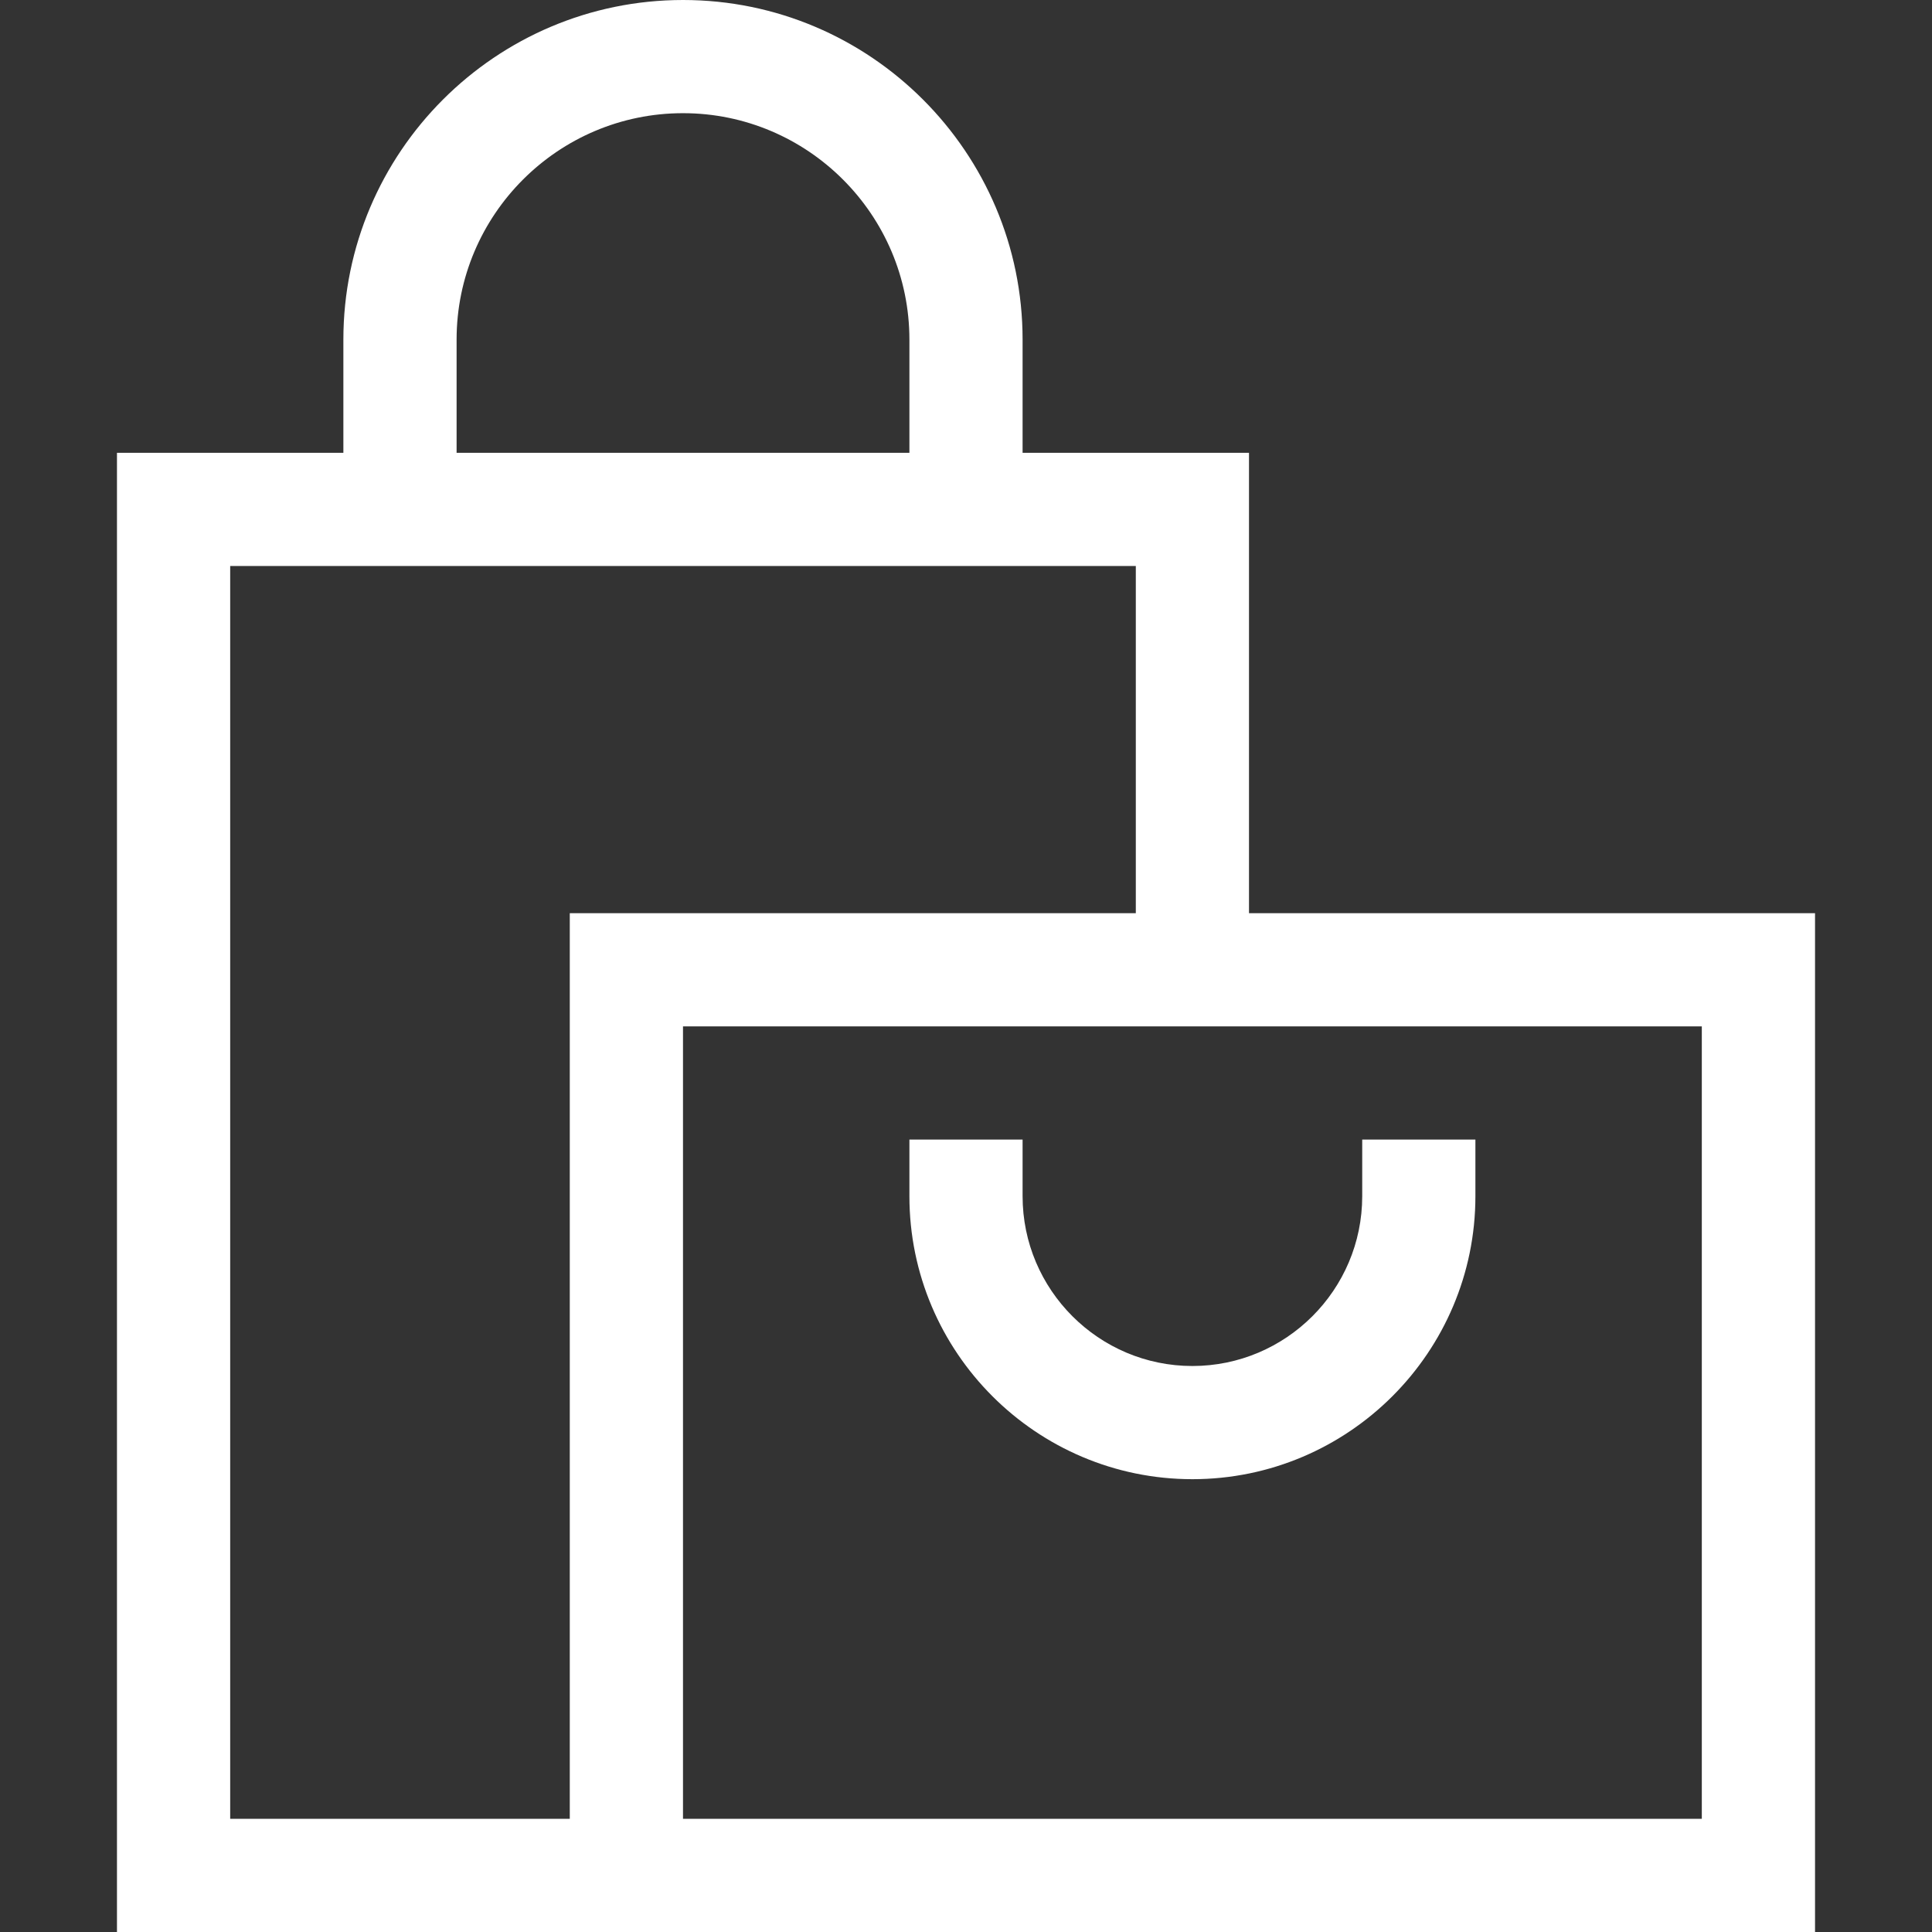
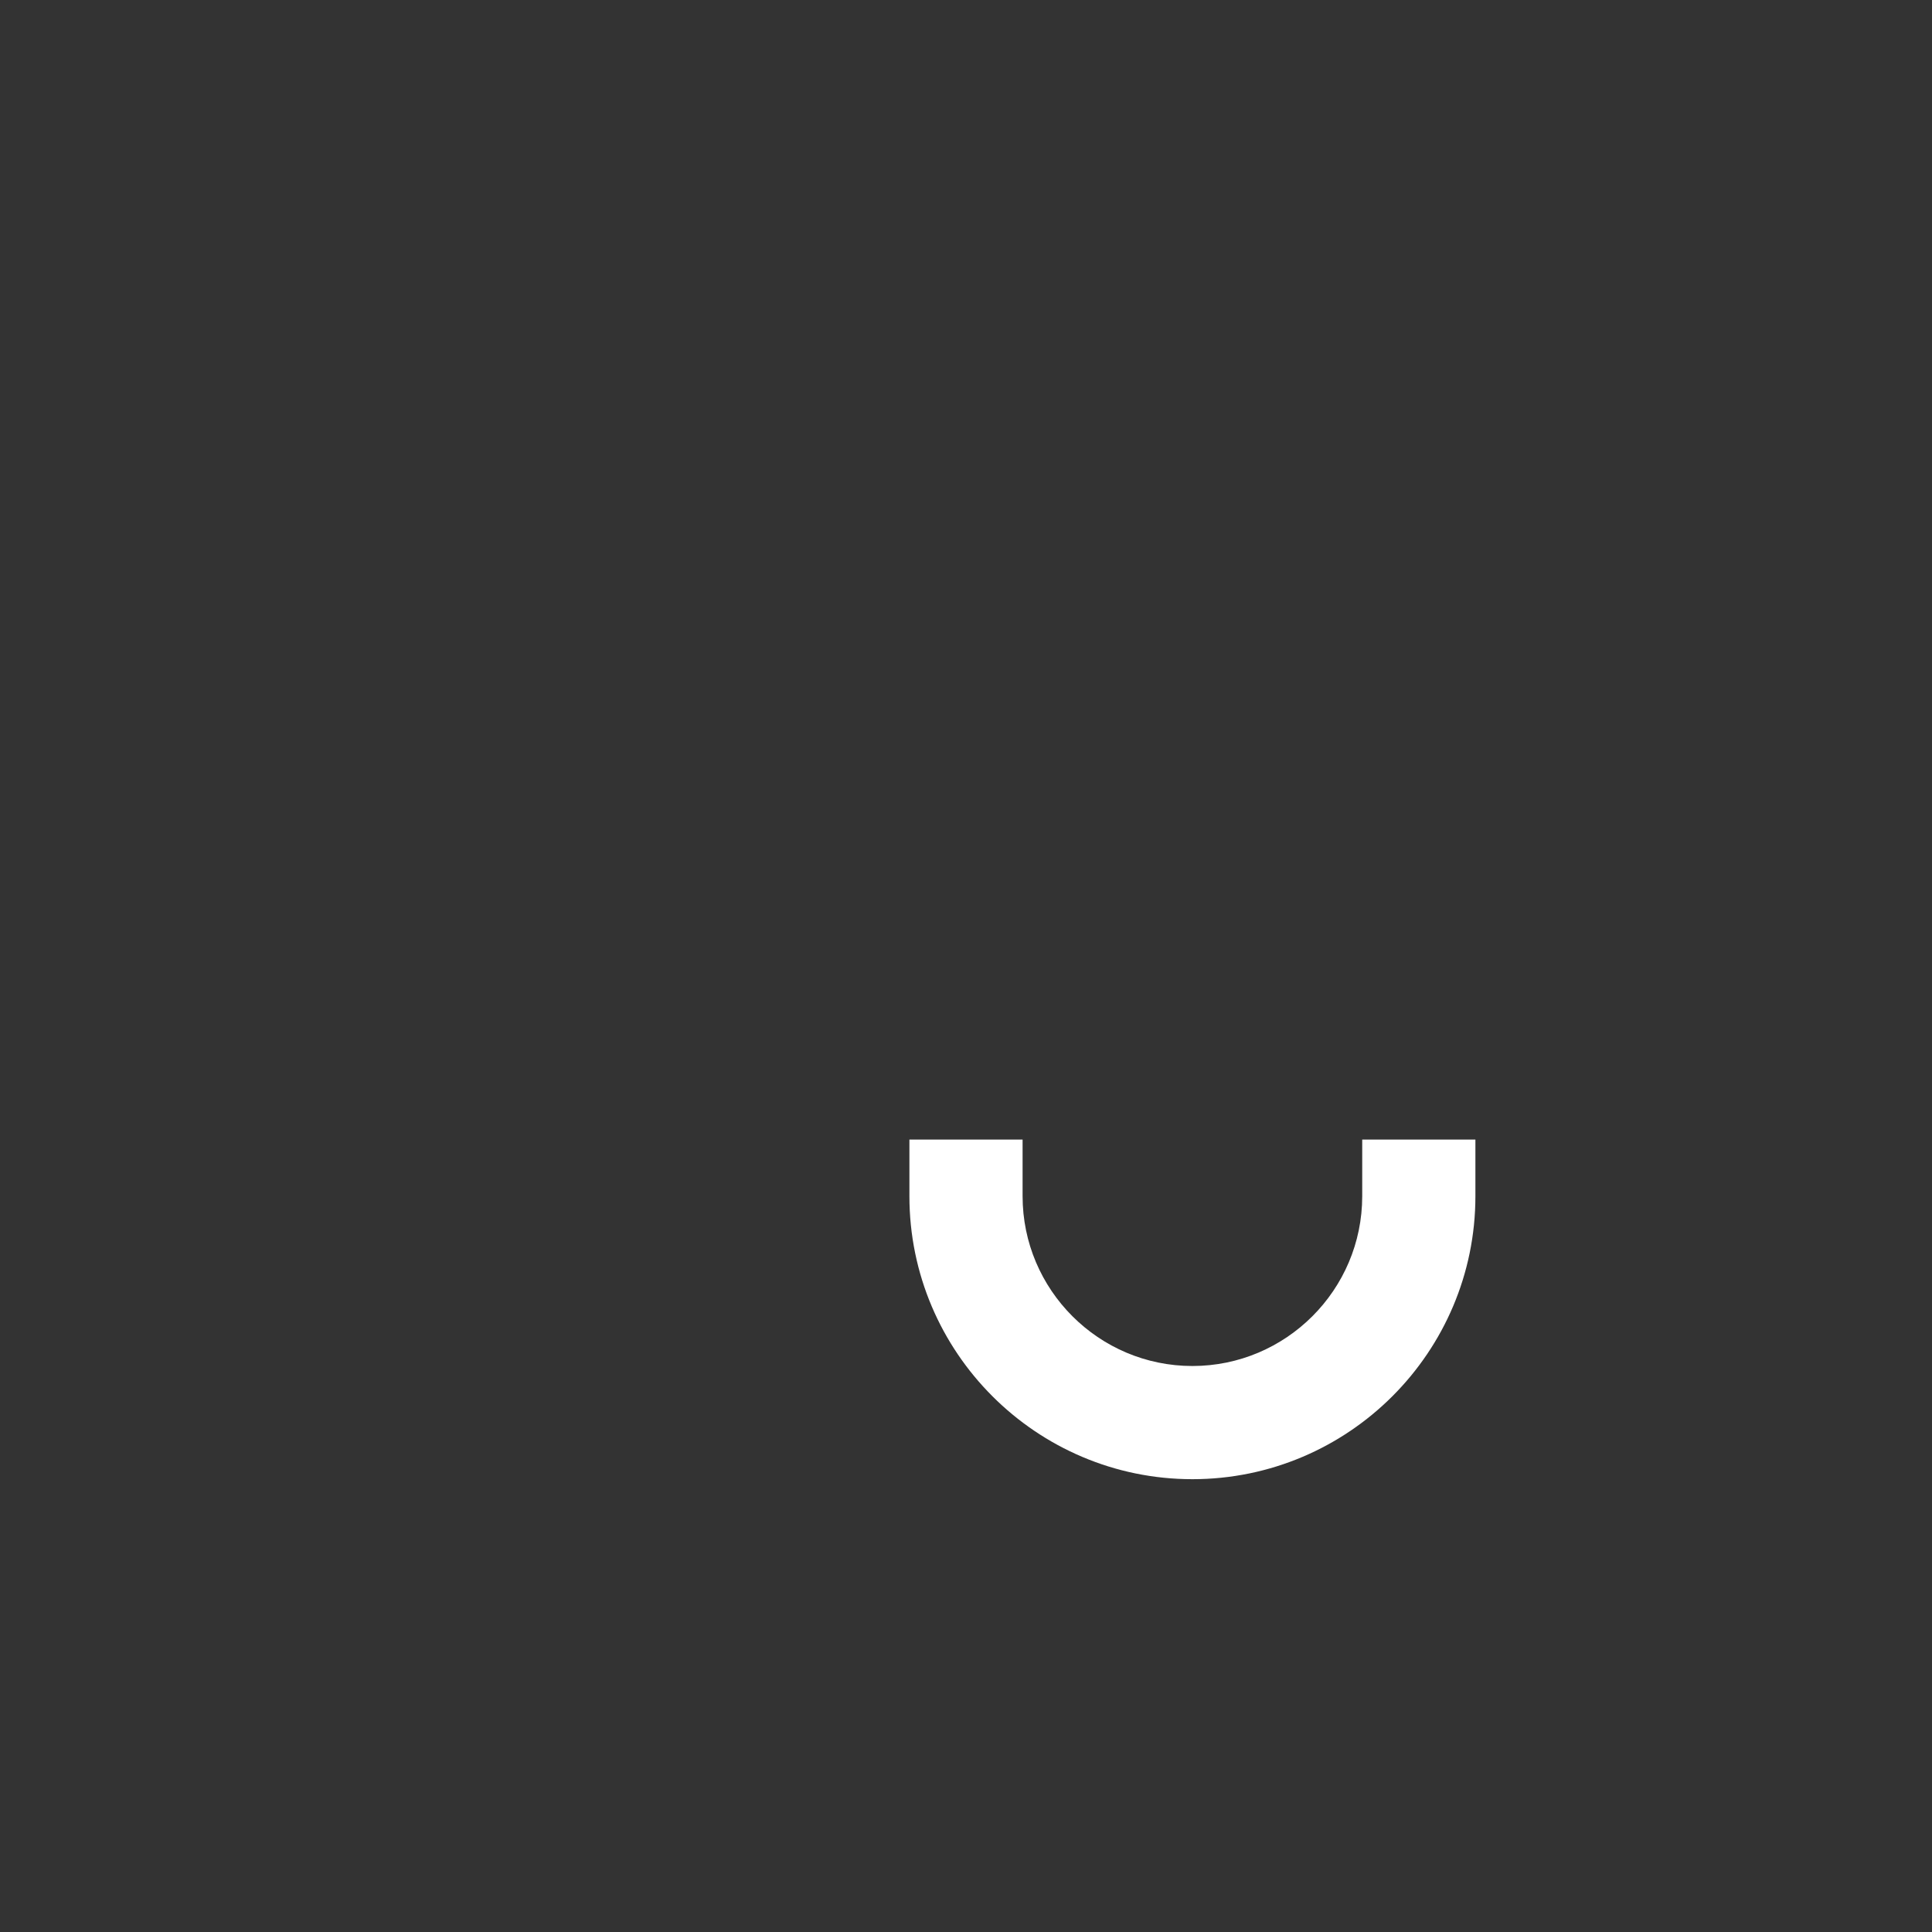
<svg xmlns="http://www.w3.org/2000/svg" fill="none" viewBox="0 0 48 48" height="48" width="48">
  <rect x="0" y="0" width="48" height="48" fill="#333333" stroke="none" />
  <path fill="white" d="M29.625 36.75C33.502 36.75 36.656 33.596 36.656 29.719V28.312H33.844V29.719C33.844 32.045 31.951 33.938 29.625 33.938C27.299 33.938 25.406 32.045 25.406 29.719V28.312H22.594V29.719C22.594 33.596 25.748 36.75 29.625 36.75Z" />
-   <path fill="white" d="M16.969 0C12.316 0 8.531 3.785 8.531 8.438V11.25H2.906V48H45.094V22.688H31.031V11.25H25.406V8.438C25.406 3.785 21.621 0 16.969 0ZM11.344 8.438C11.344 5.336 13.867 2.812 16.969 2.812C20.07 2.812 22.594 5.336 22.594 8.438V11.25H11.344V8.438ZM42.281 45.188H16.969V25.5H42.281V45.188ZM28.219 22.688H14.156V45.188H5.719V14.062H28.219V22.688Z" />
</svg>